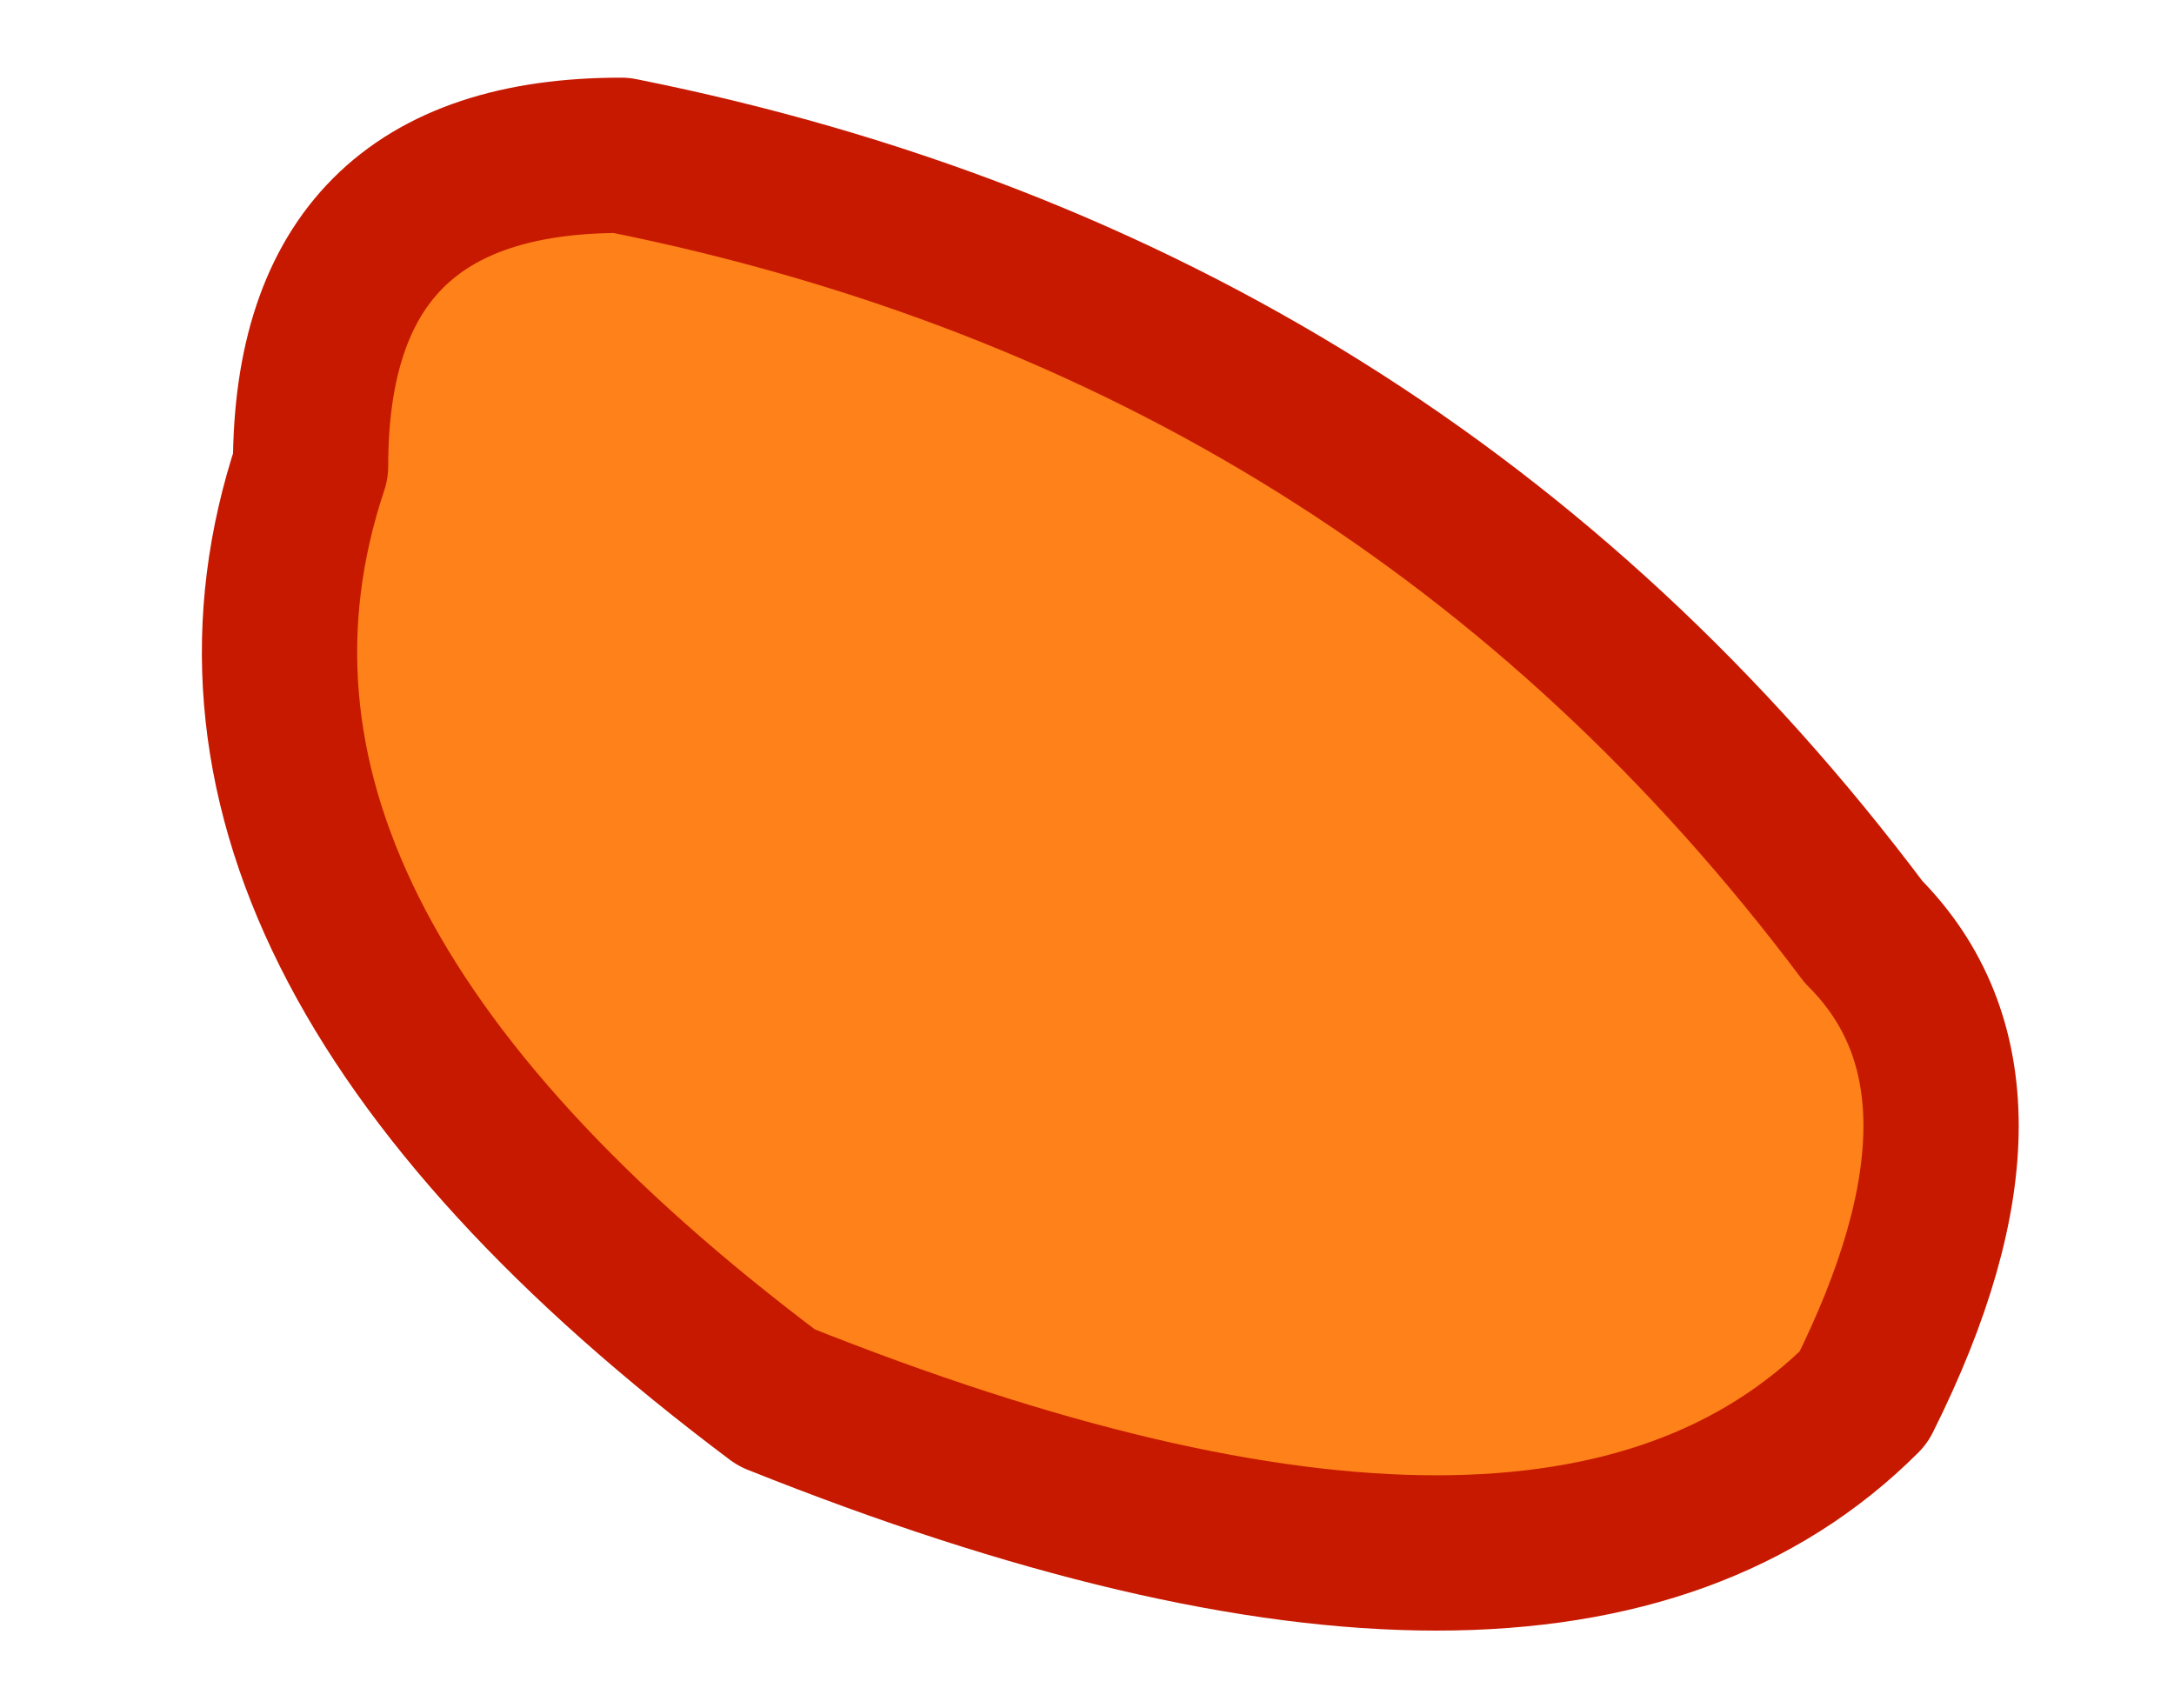
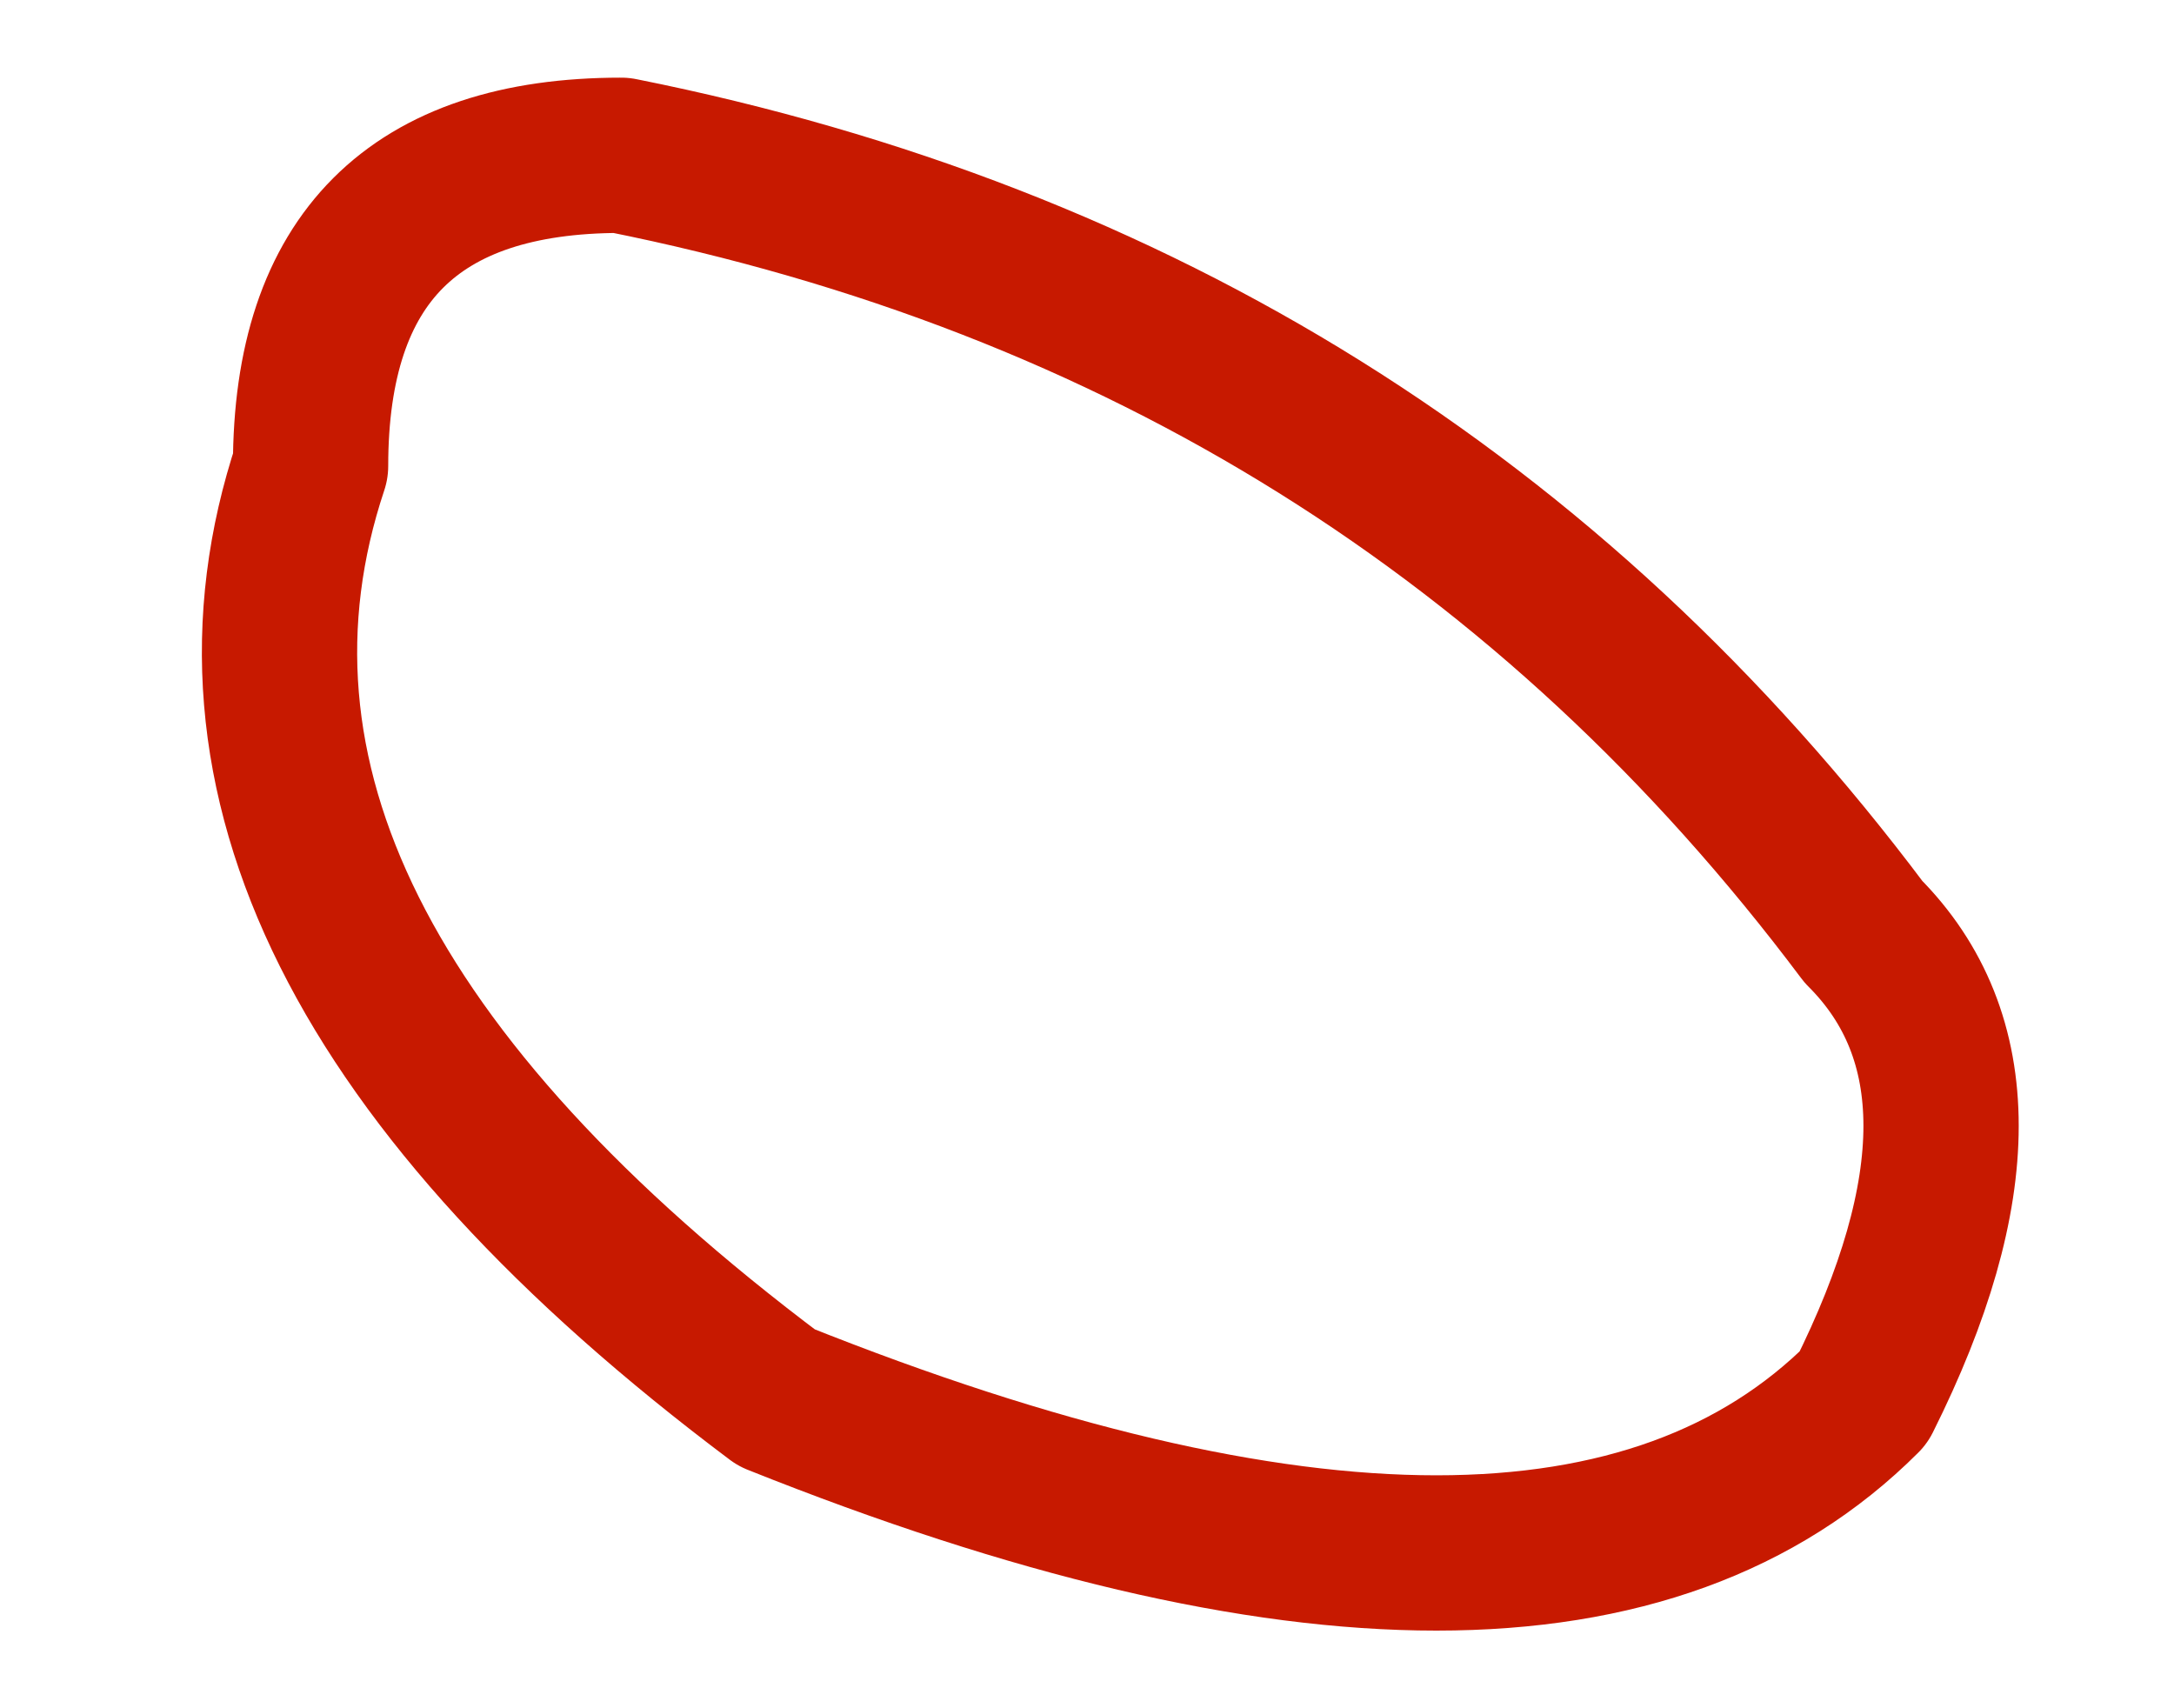
<svg xmlns="http://www.w3.org/2000/svg" height="0.55px" width="0.7px">
  <g transform="matrix(1.0, 0.0, 0.0, 1.0, 0.05, 0.05)">
-     <path d="M0.2 0.4 Q0.0 0.25 0.05 0.1 0.05 0.0 0.15 0.0 0.4 0.05 0.55 0.25 0.6 0.3 0.55 0.4 0.45 0.5 0.2 0.4" fill="#ff8119" fill-rule="evenodd" stroke="none" />
    <path d="M0.2 0.4 Q0.45 0.5 0.55 0.4 0.6 0.3 0.55 0.25 0.4 0.05 0.15 0.0 0.05 0.0 0.05 0.1 0.0 0.25 0.2 0.4 Z" fill="none" stroke="#c71900" stroke-linecap="round" stroke-linejoin="round" stroke-width="0.05" />
  </g>
</svg>